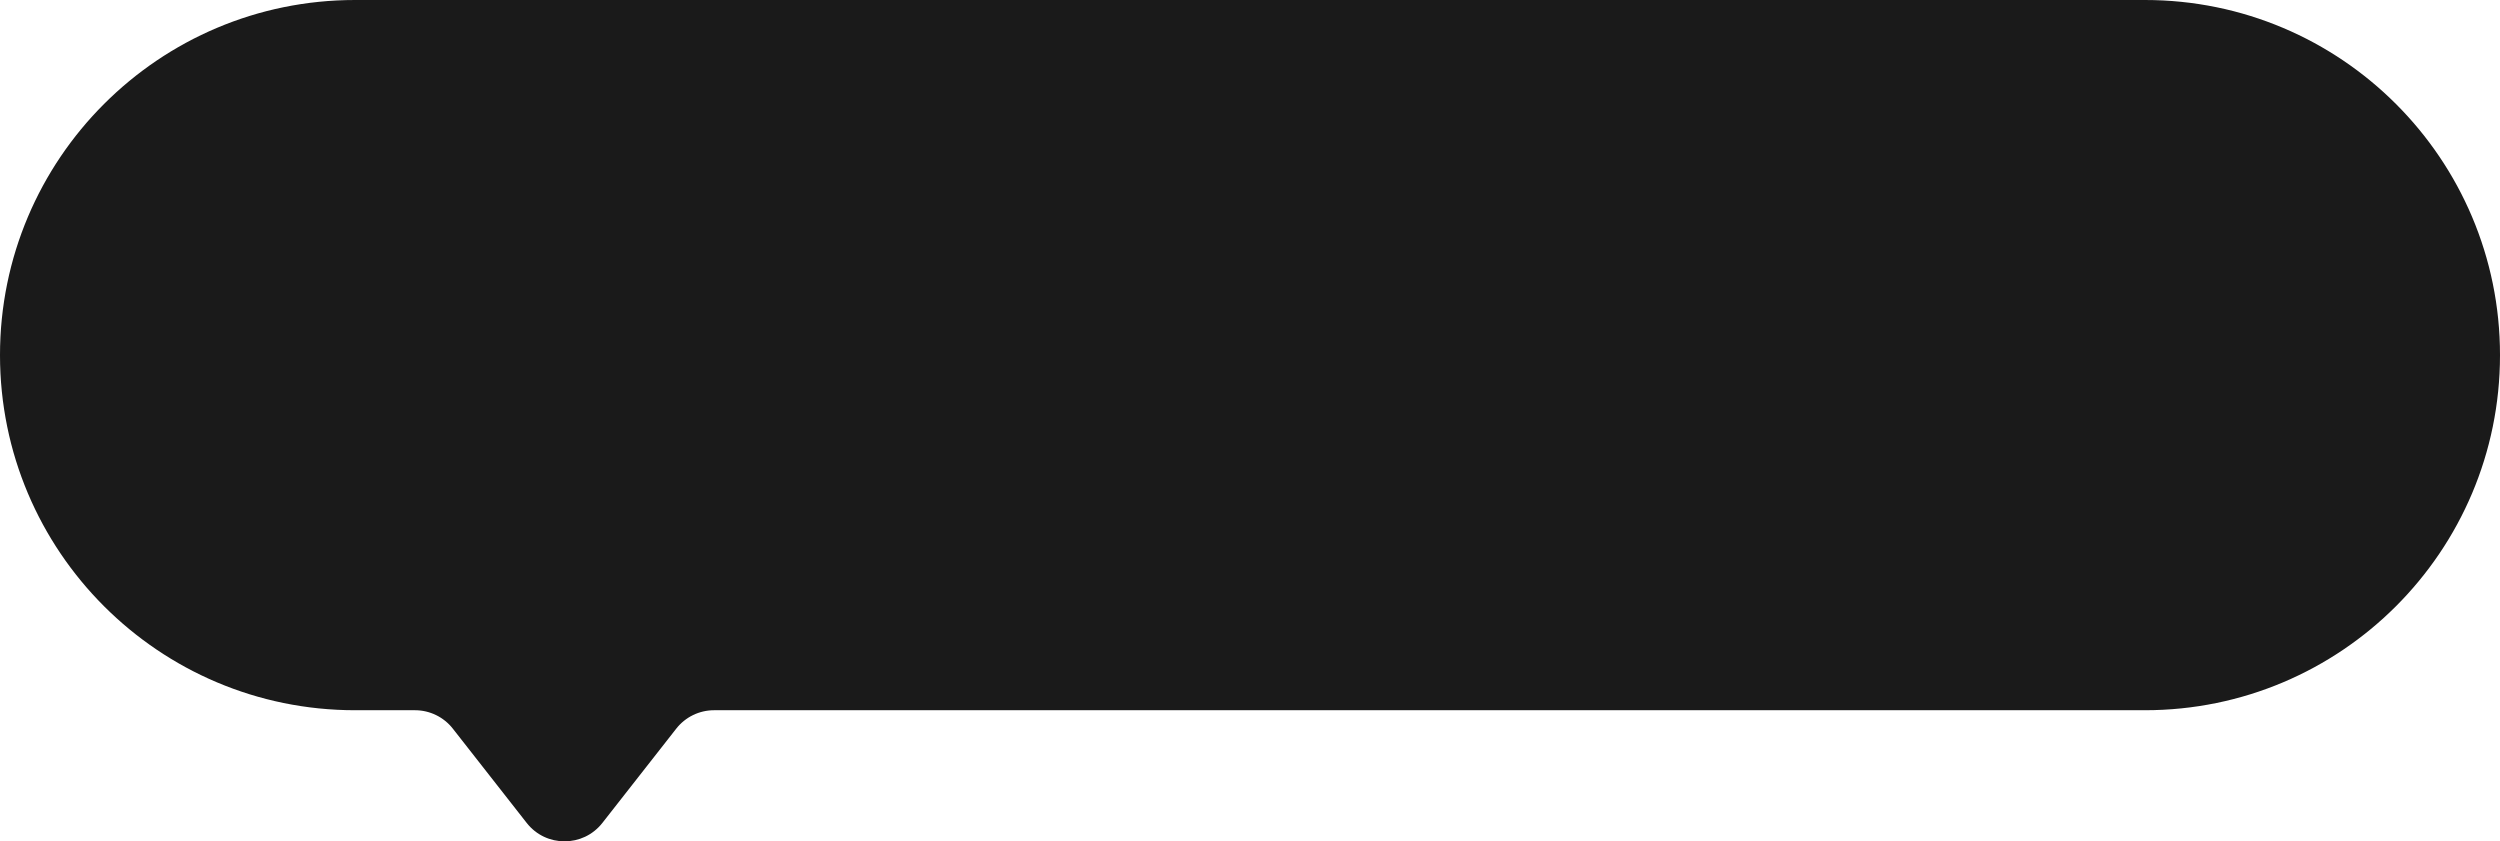
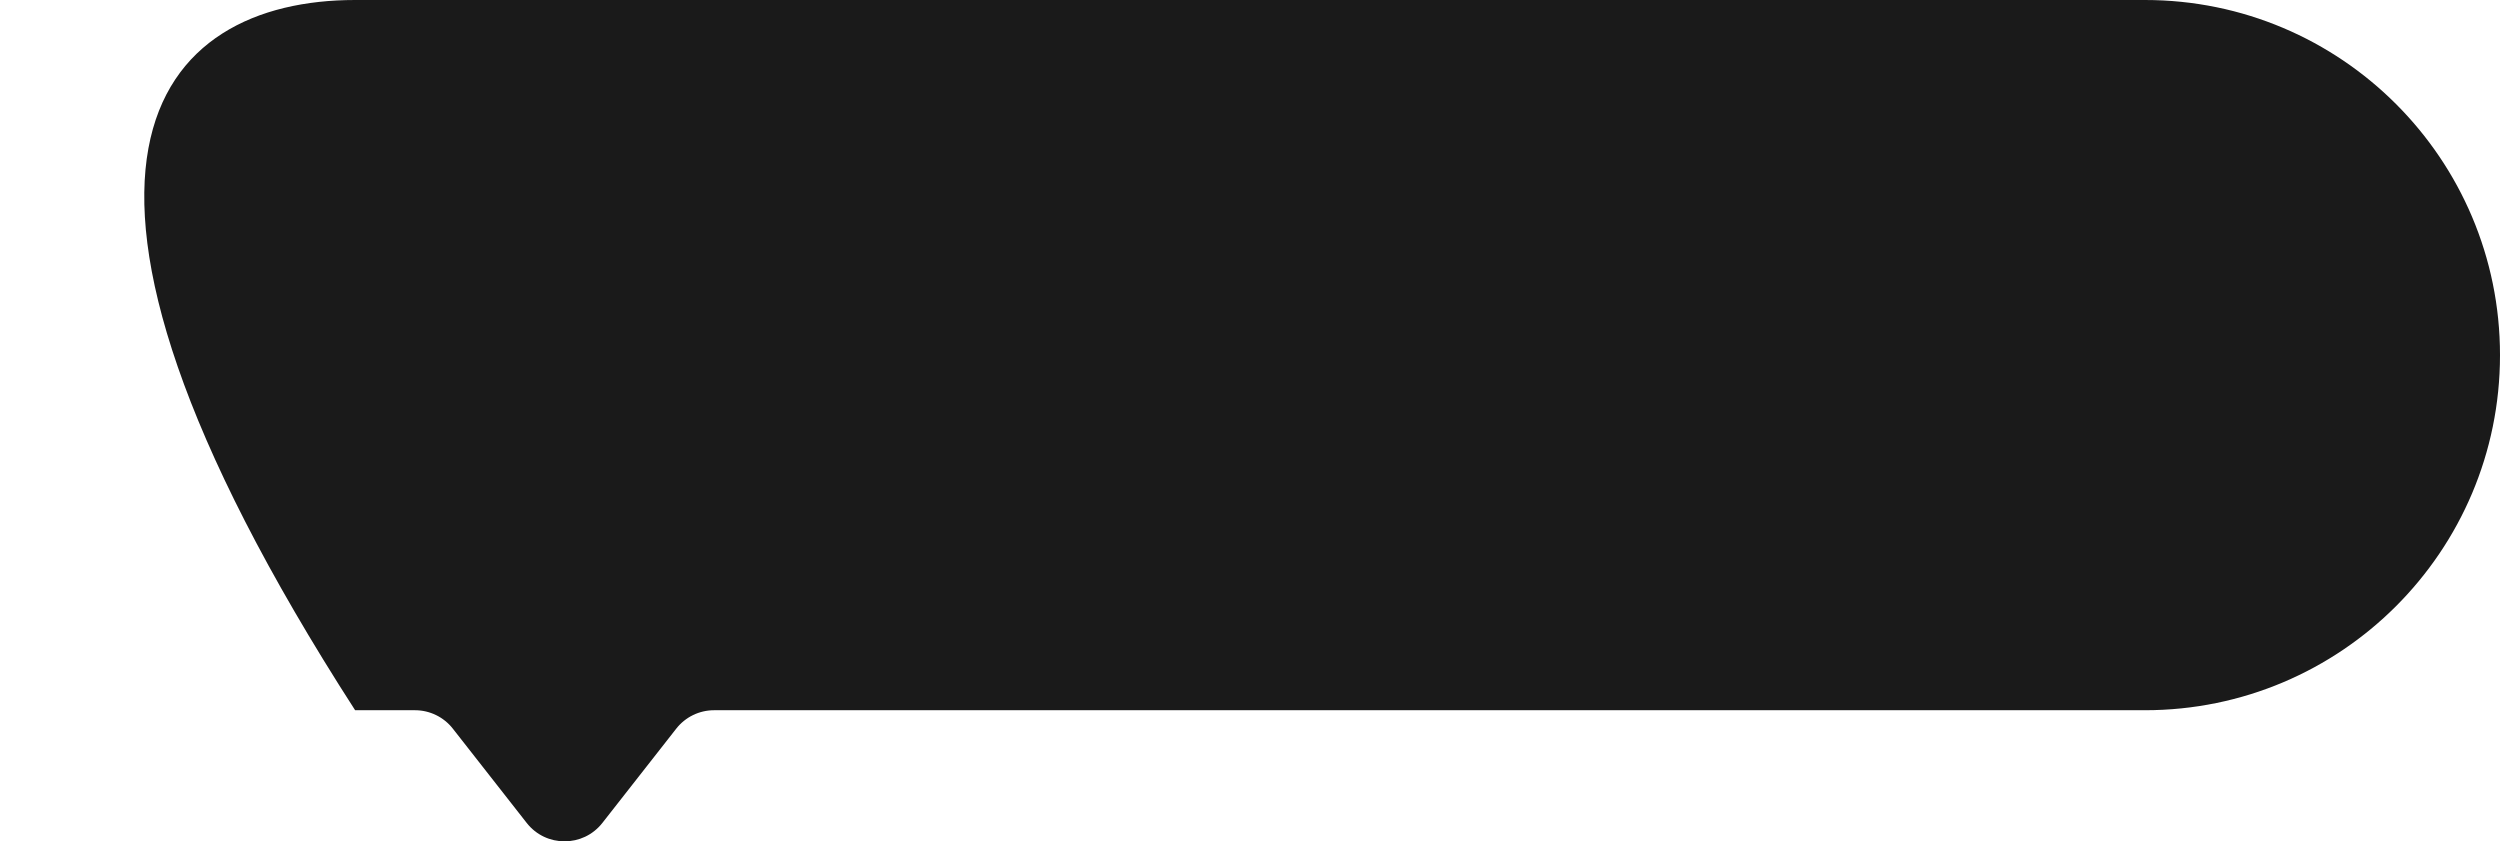
<svg xmlns="http://www.w3.org/2000/svg" width="208" height="70" viewBox="0 0 208 70" fill="none">
-   <path d="M178.454 0C194.772 0 208 13.228 208 29.546C208 45.863 194.771 59.091 178.454 59.091H59.412C58.183 59.091 57.022 59.656 56.264 60.624L50.118 68.467C48.517 70.511 45.423 70.511 43.821 68.467L37.676 60.624C36.917 59.656 35.757 59.091 34.527 59.091H29.546C13.229 59.091 0 45.863 0 29.546C0 13.228 13.228 0 29.546 0H178.454Z" fill="#1A1A1A" />
+   <path d="M178.454 0C194.772 0 208 13.228 208 29.546C208 45.863 194.771 59.091 178.454 59.091H59.412C58.183 59.091 57.022 59.656 56.264 60.624L50.118 68.467C48.517 70.511 45.423 70.511 43.821 68.467L37.676 60.624C36.917 59.656 35.757 59.091 34.527 59.091H29.546C0 13.228 13.228 0 29.546 0H178.454Z" fill="#1A1A1A" />
</svg>